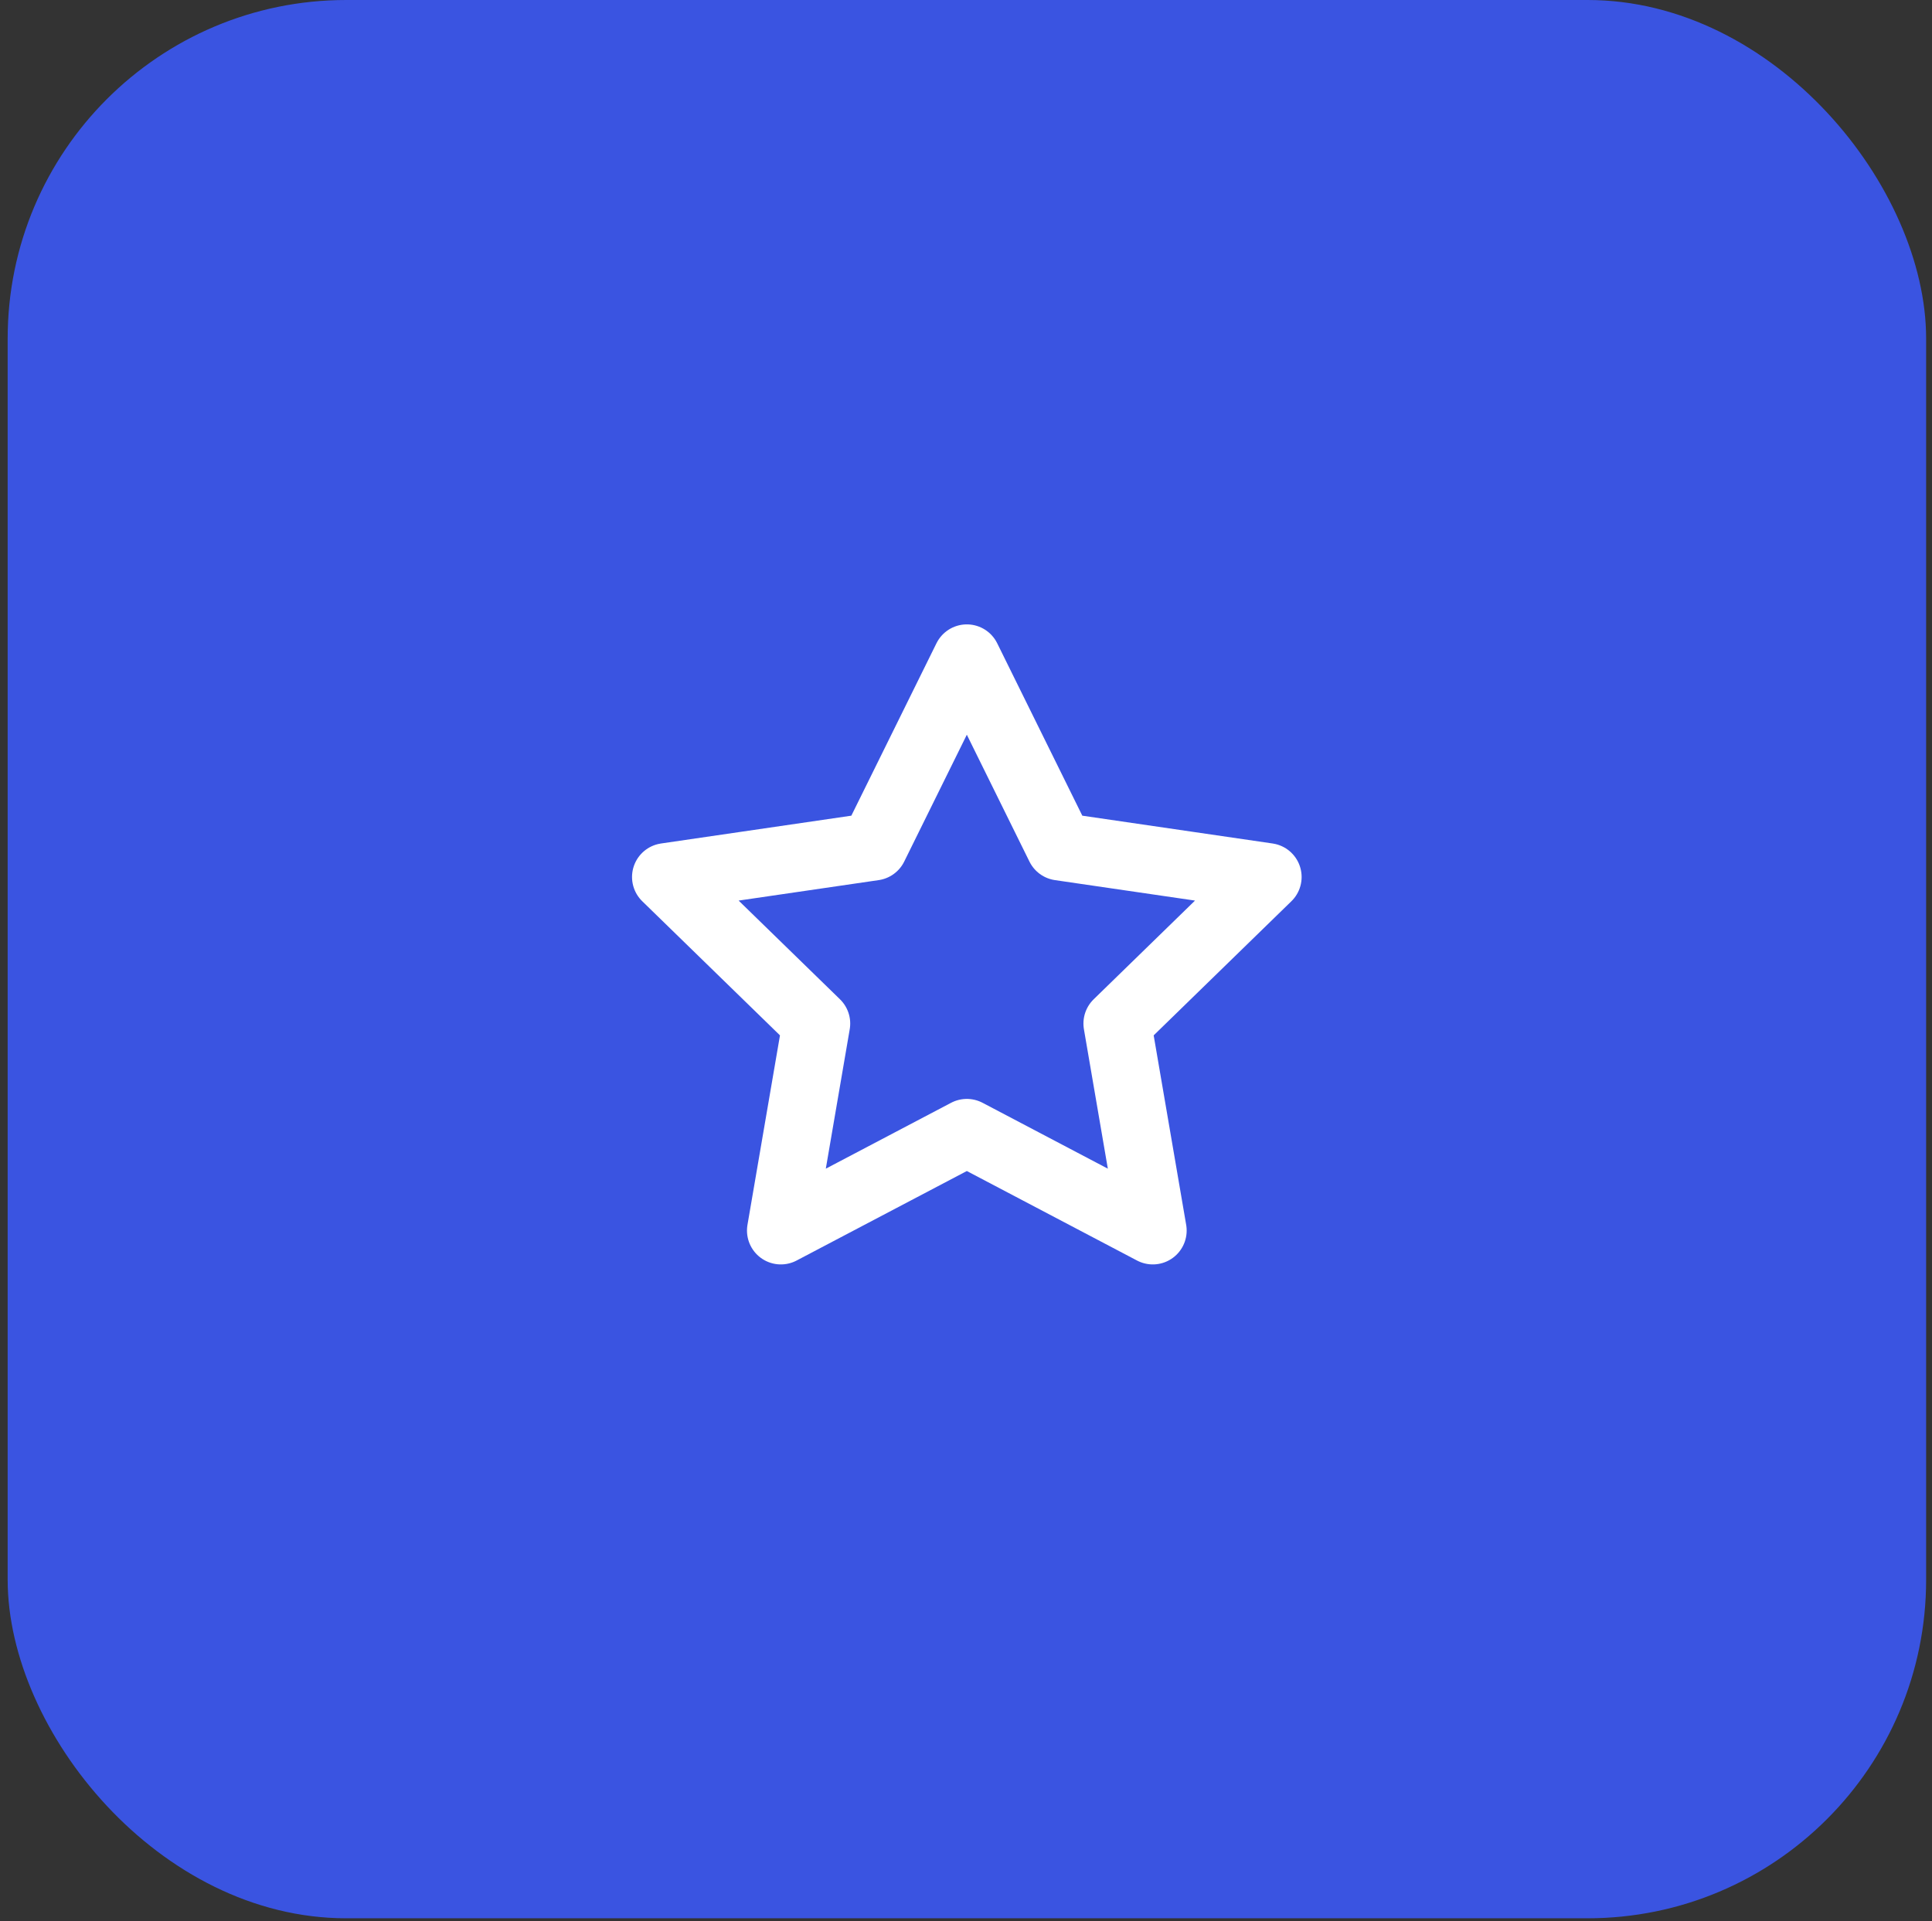
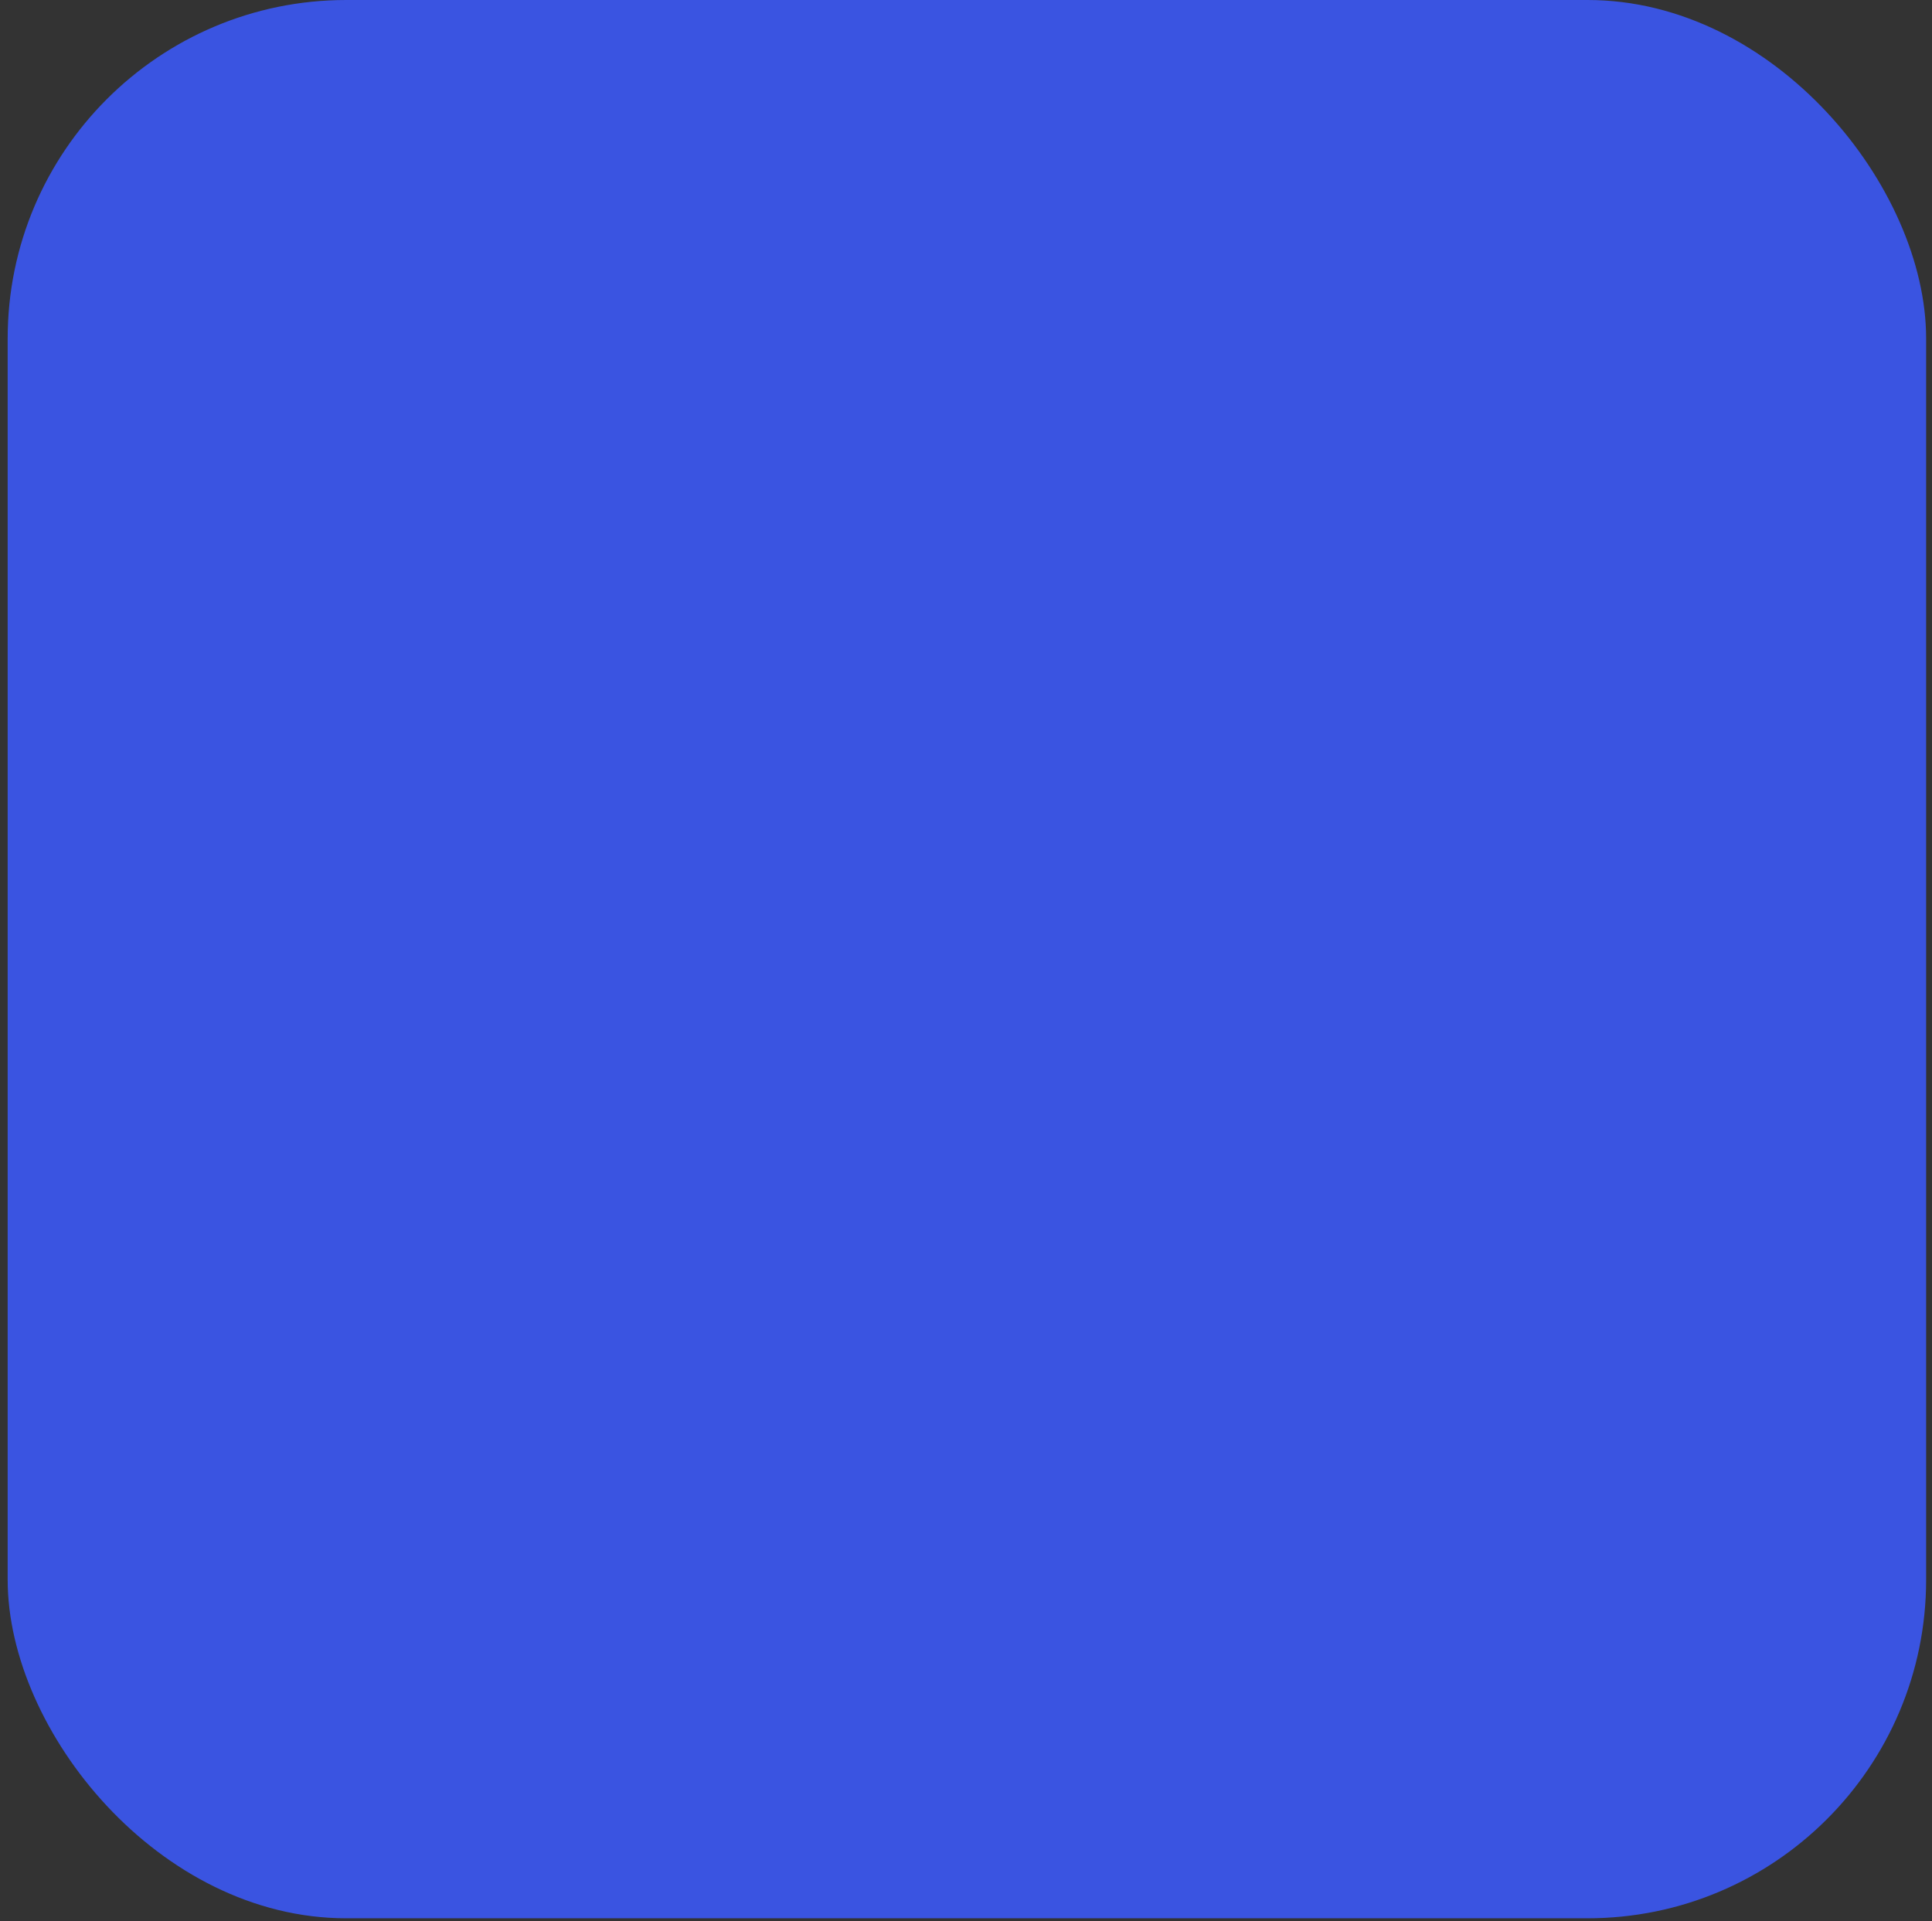
<svg xmlns="http://www.w3.org/2000/svg" width="184" height="183" viewBox="0 0 184 183" fill="none">
  <rect x="0" y="0" width="184" height="183" fill="#333333" stroke="none" />
  <rect x="0.73" width="182.711" height="182.711" rx="32.243" fill="#3A54E1" />
-   <path d="M92.079 62.695L100.935 80.637L120.739 83.531L106.409 97.489L109.791 117.208L92.079 107.893L74.366 117.208L77.748 97.489L63.418 83.531L83.222 80.637L92.079 62.695Z" stroke="white" stroke-width="6.449" stroke-linecap="round" stroke-linejoin="round" />
</svg>